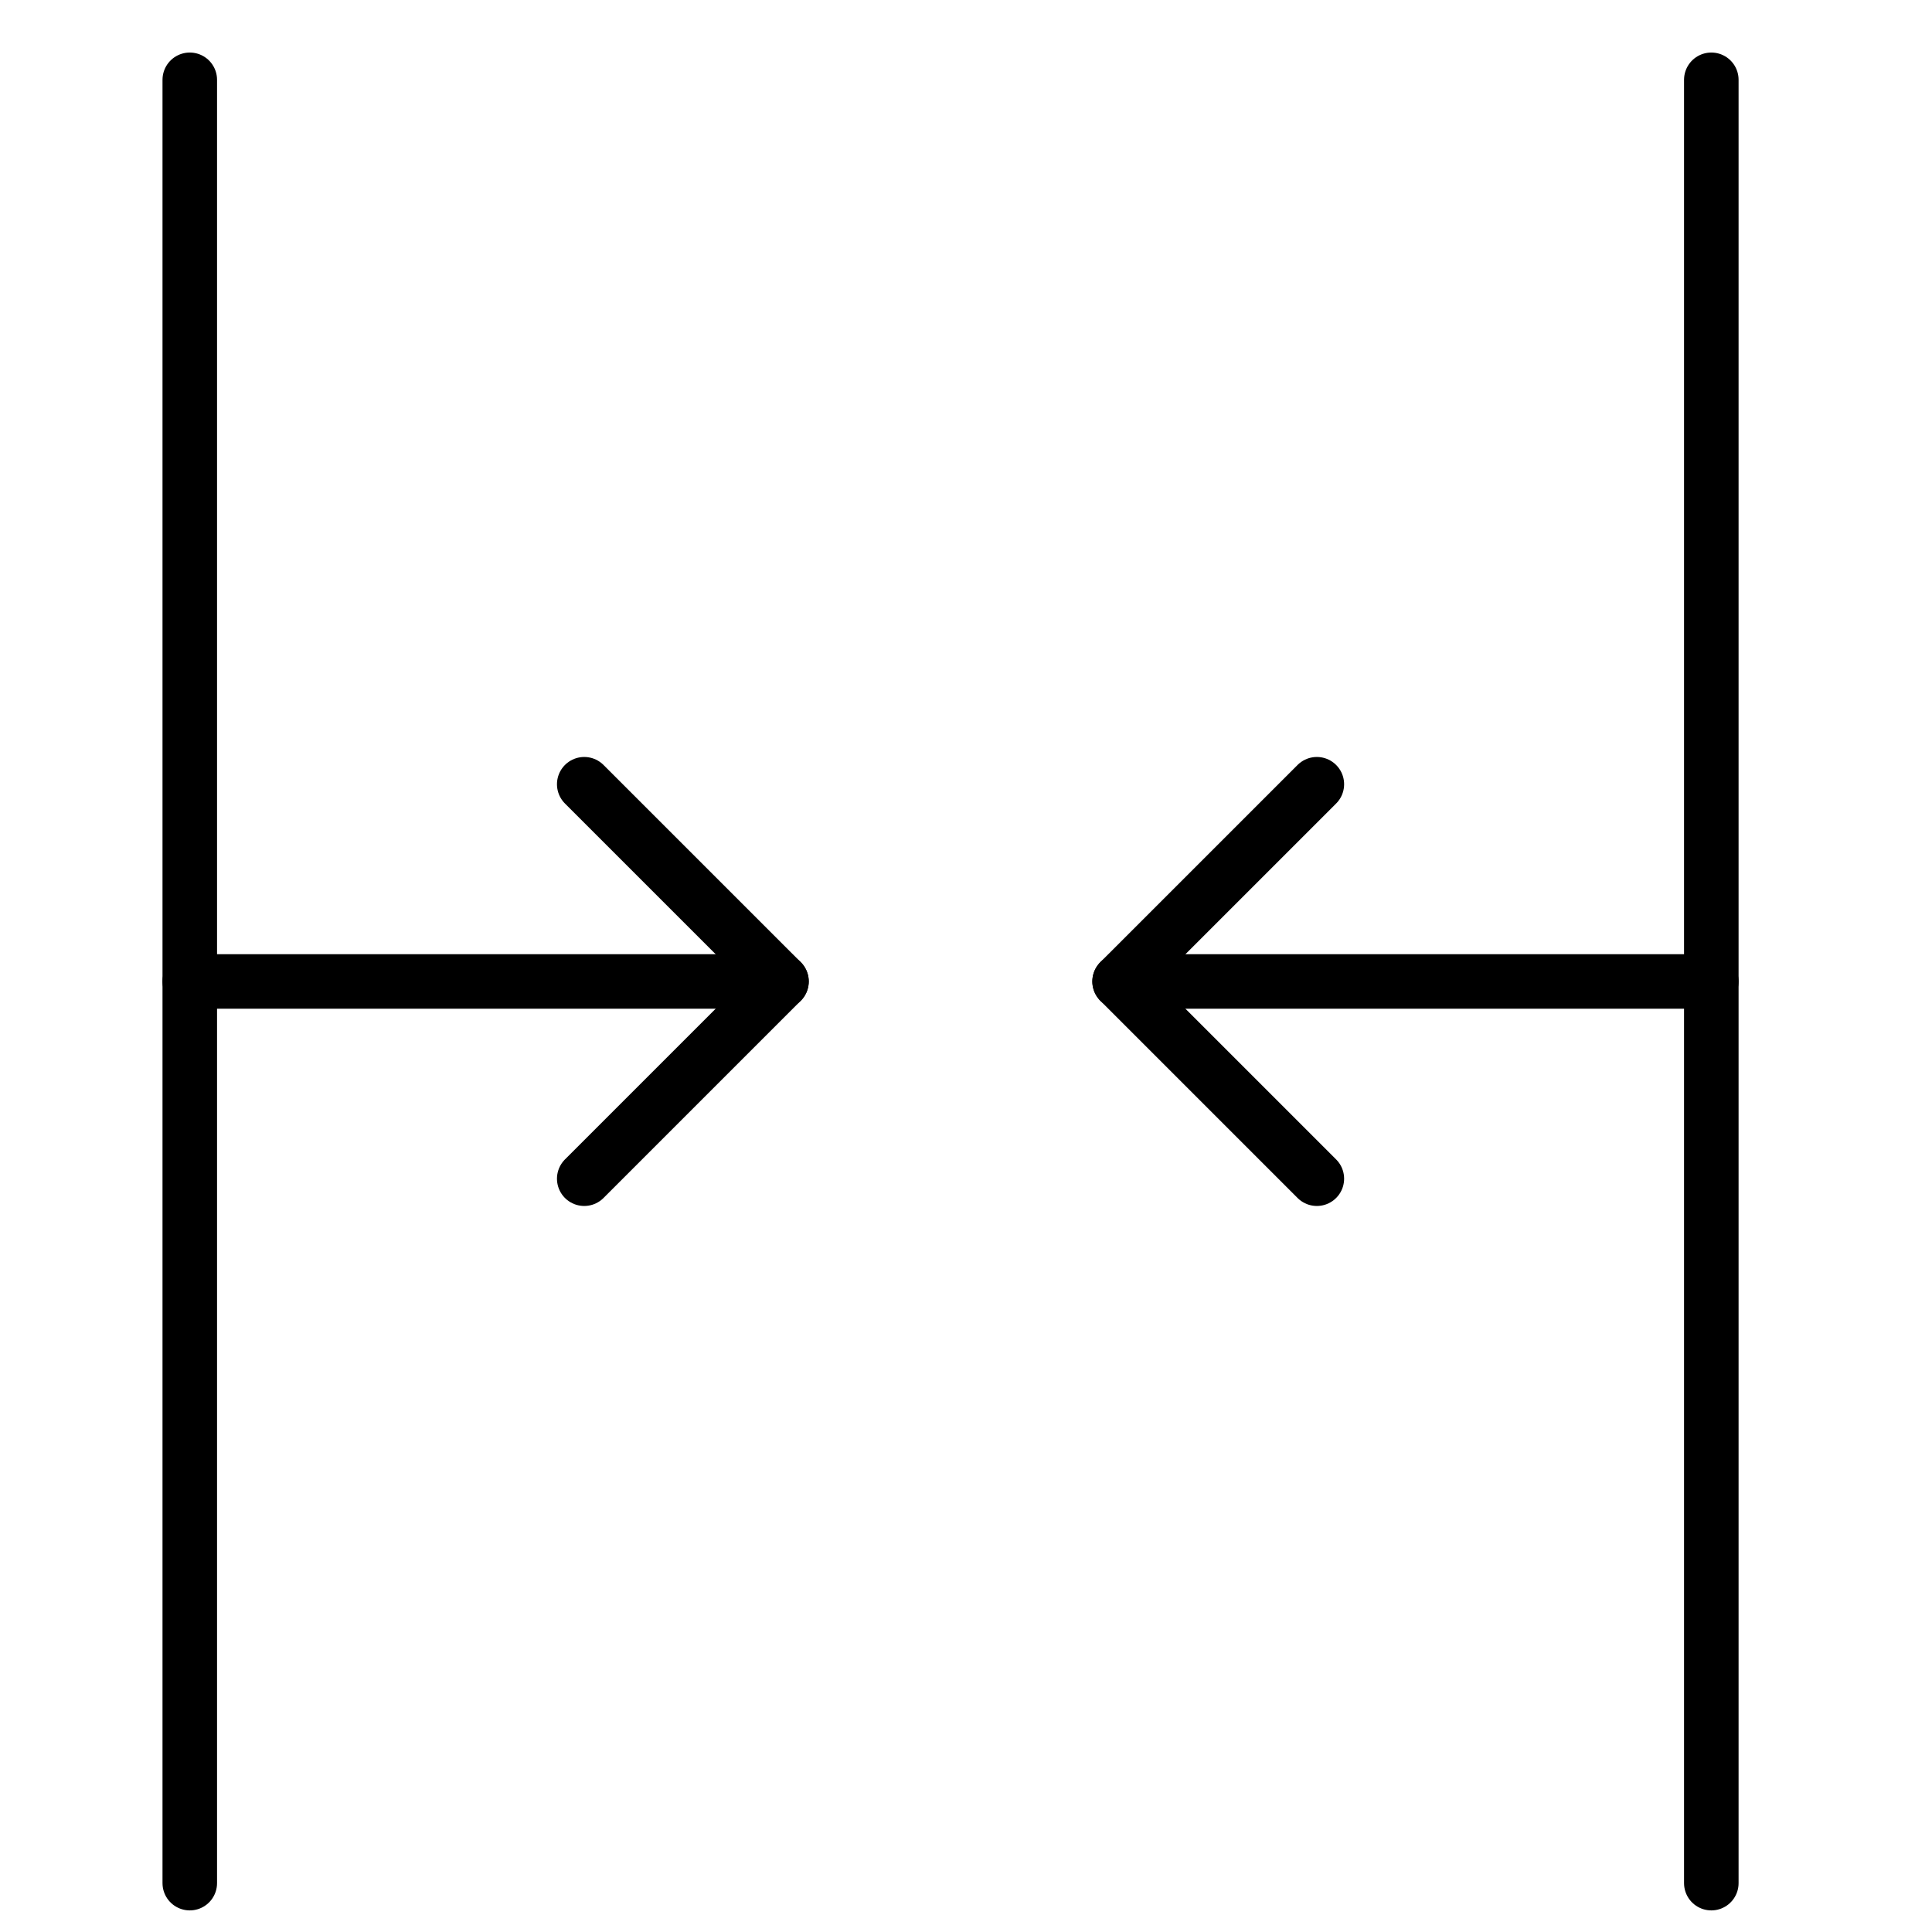
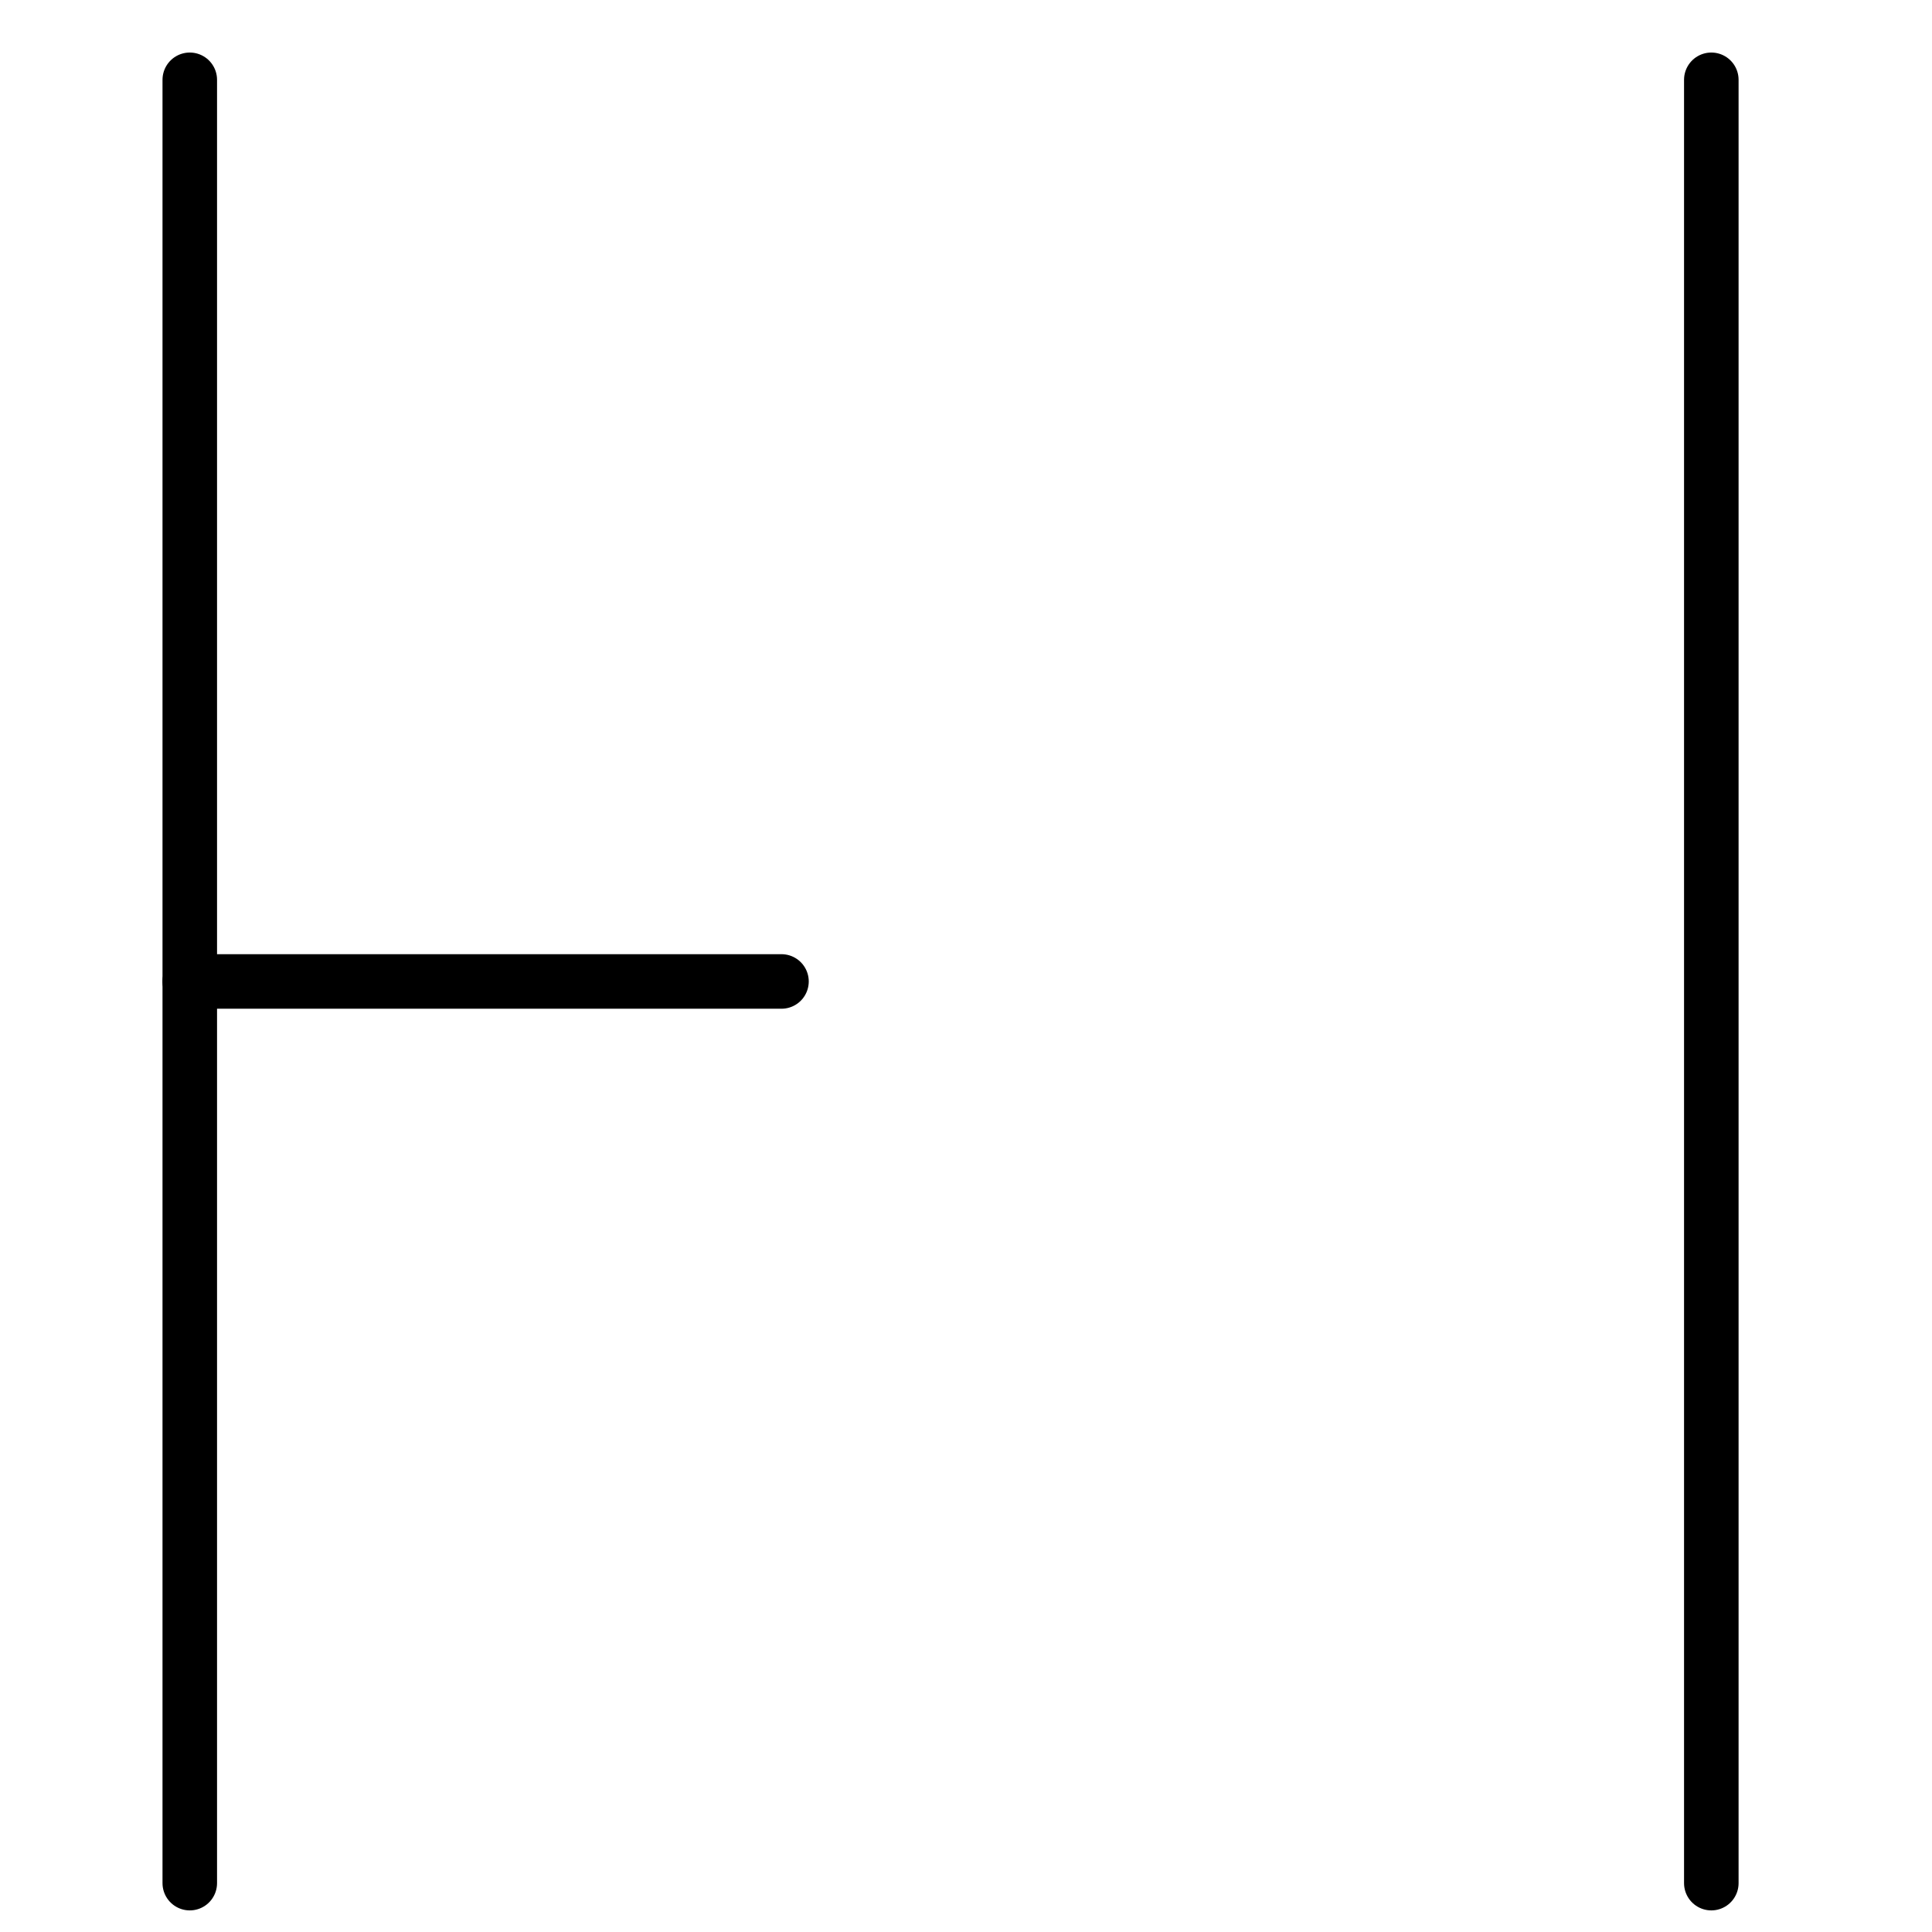
<svg xmlns="http://www.w3.org/2000/svg" xml:space="preserve" width="7.5mm" height="7.5mm" style="shape-rendering:geometricPrecision; text-rendering:geometricPrecision; image-rendering:optimizeQuality; fill-rule:evenodd; clip-rule:evenodd" viewBox="0 0 750 750">
  <defs>
    <style type="text/css">  .str0 {stroke:black;stroke-width:21.17;stroke-linecap:round;stroke-linejoin:round;stroke-miterlimit:22.926} .fil0 {fill:none}  </style>
  </defs>
  <g id="Слой_x0020_1">
    <g id="_105553302882720">
      <line class="fil0 str0" x1="73.67" y1="30.98" x2="73.67" y2="731.03" />
      <line class="fil0 str0" x1="664.33" y1="30.98" x2="664.33" y2="731.03" />
-       <polyline class="fil0 str0" points="511.2,304.44 434.63,381 511.2,457.57 " />
-       <line class="fil0 str0" x1="434.63" y1="381" x2="664.33" y2="381" />
-       <polyline class="fil0 str0" points="226.8,457.57 303.37,381 226.8,304.44 " />
      <line class="fil0 str0" x1="303.37" y1="381" x2="73.67" y2="381" />
    </g>
  </g>
</svg>